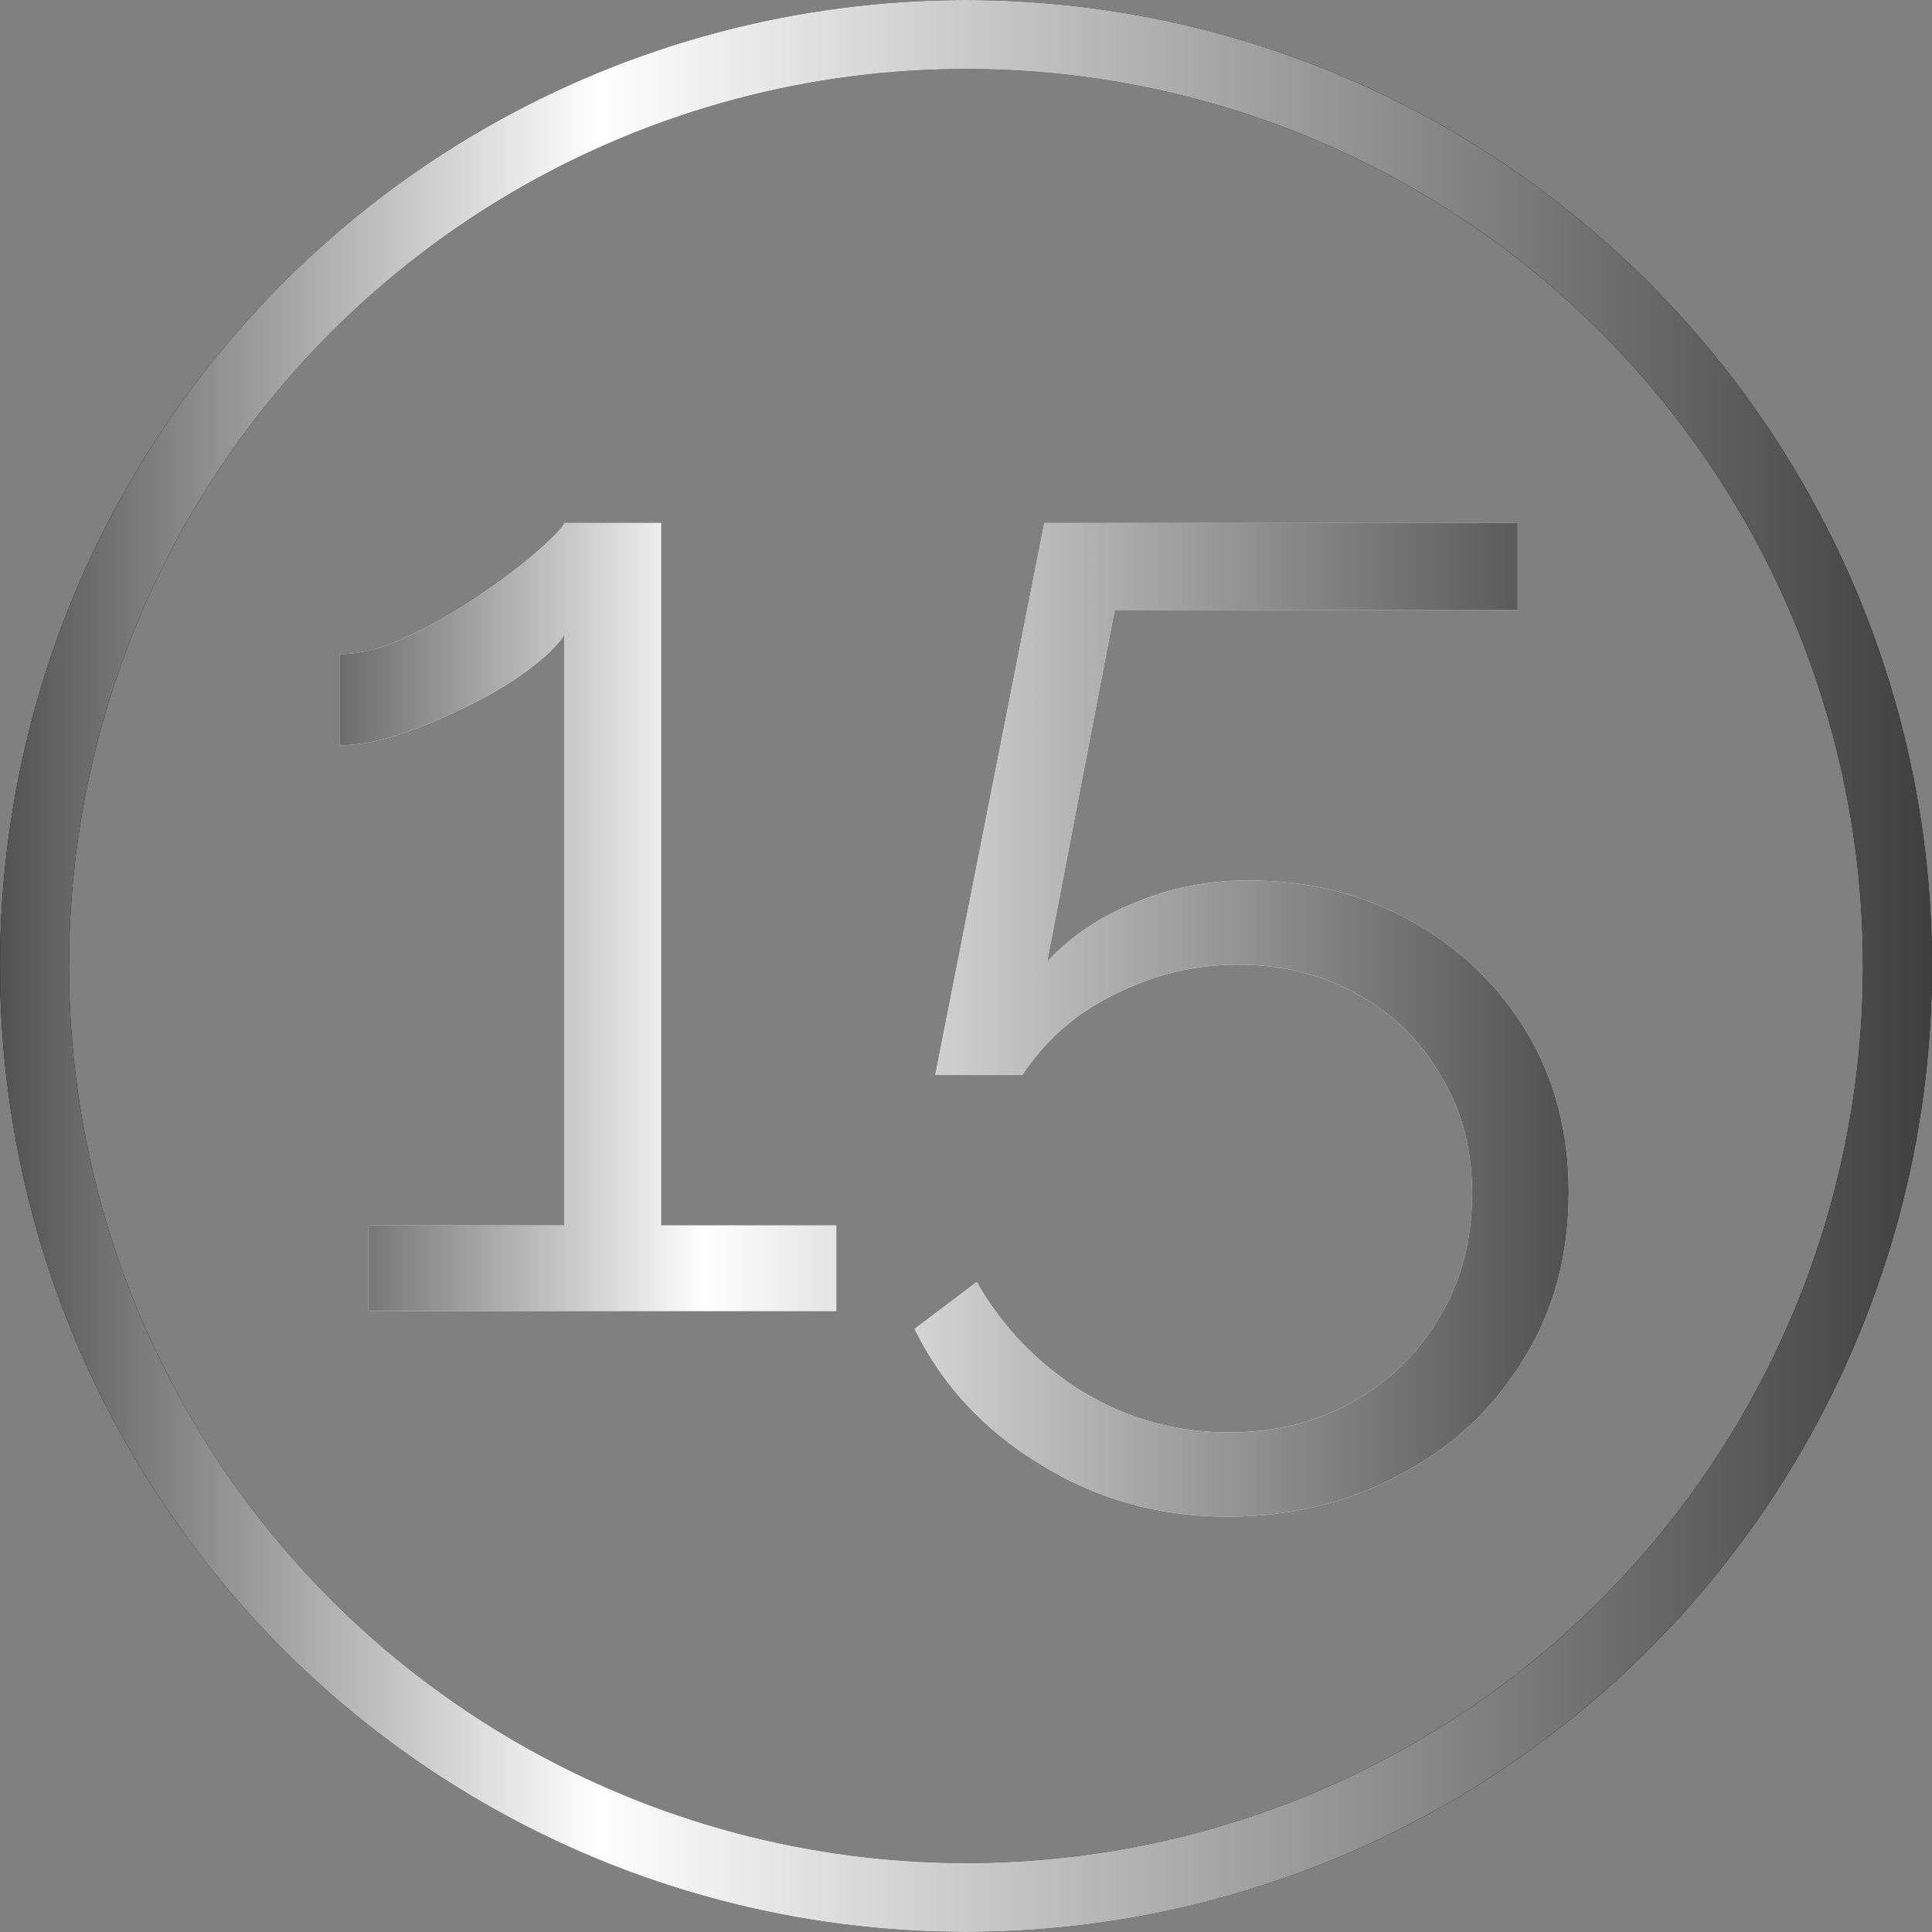
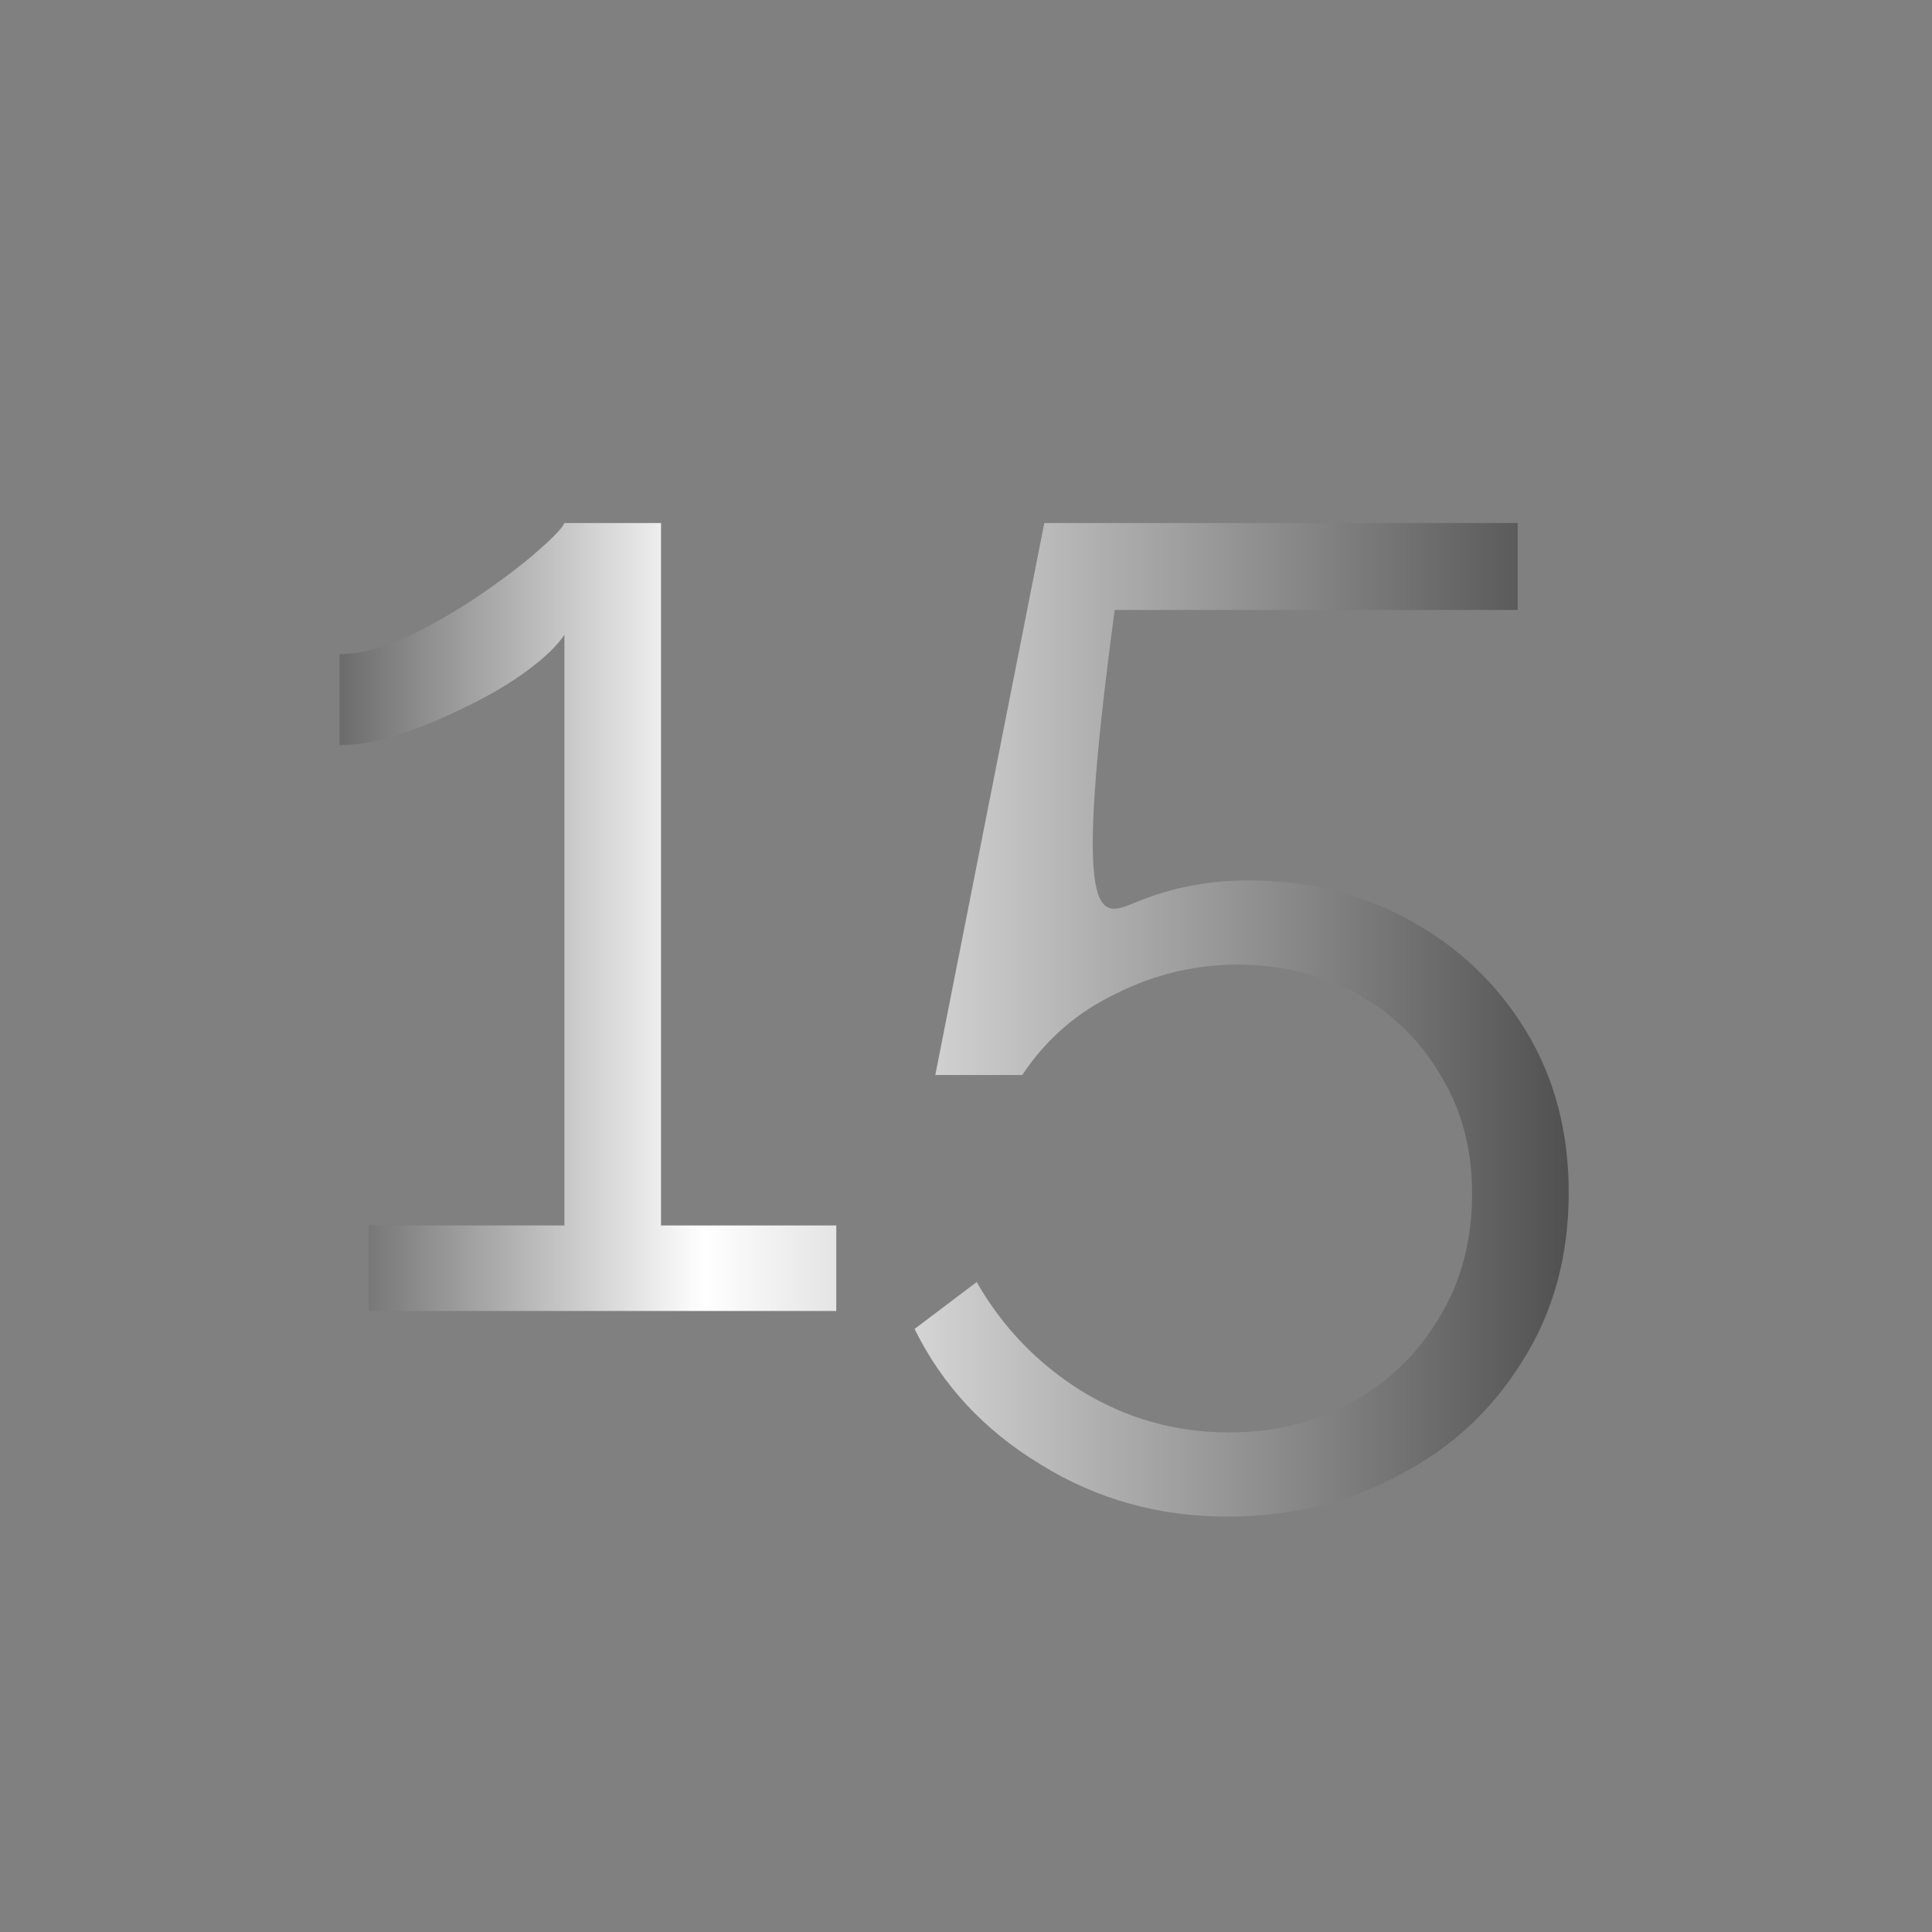
<svg xmlns="http://www.w3.org/2000/svg" width="28" height="28" viewBox="0 0 28 28" fill="none">
  <rect x="0" y="0" width="28" height="28" fill="#808080" stroke="none" />
-   <circle cx="14" cy="14" r="13.5" stroke="black" />
-   <circle cx="14" cy="14" r="13.5" stroke="url(#paint0_linear_1999_2327)" />
-   <path d="M12.12 17.76V19H5.34V17.76H8.18V9.2C8.073 9.36 7.893 9.533 7.64 9.72C7.387 9.907 7.093 10.08 6.76 10.24C6.44 10.4 6.12 10.533 5.8 10.64C5.48 10.747 5.187 10.8 4.92 10.8V9.48C5.227 9.48 5.56 9.393 5.92 9.22C6.28 9.047 6.627 8.847 6.96 8.62C7.293 8.393 7.573 8.18 7.8 7.98C8.027 7.78 8.153 7.647 8.18 7.58H9.58V17.76H12.12ZM17.795 21.98C16.795 21.98 15.888 21.727 15.075 21.22C14.261 20.727 13.655 20.073 13.255 19.26L14.155 18.58C14.528 19.233 15.035 19.76 15.675 20.16C16.328 20.56 17.041 20.76 17.815 20.76C18.481 20.76 19.075 20.613 19.595 20.32C20.128 20.027 20.548 19.62 20.855 19.1C21.175 18.58 21.335 17.98 21.335 17.3C21.335 16.647 21.181 16.073 20.875 15.58C20.581 15.073 20.175 14.68 19.655 14.4C19.148 14.12 18.575 13.98 17.935 13.98C17.321 13.98 16.735 14.12 16.175 14.4C15.615 14.667 15.161 15.06 14.815 15.58H13.555L15.135 7.58H21.995V8.84H16.155L15.175 13.94C15.521 13.567 15.948 13.28 16.455 13.08C16.961 12.867 17.508 12.76 18.095 12.76C18.961 12.76 19.741 12.953 20.435 13.34C21.141 13.727 21.701 14.26 22.115 14.94C22.528 15.62 22.735 16.4 22.735 17.28C22.735 18.213 22.508 19.033 22.055 19.74C21.615 20.447 21.021 20.993 20.275 21.38C19.528 21.78 18.701 21.98 17.795 21.98Z" fill="white" />
-   <path d="M12.12 17.76V19H5.34V17.76H8.18V9.2C8.073 9.36 7.893 9.533 7.64 9.72C7.387 9.907 7.093 10.08 6.76 10.24C6.44 10.4 6.12 10.533 5.8 10.64C5.48 10.747 5.187 10.8 4.92 10.8V9.48C5.227 9.48 5.56 9.393 5.92 9.22C6.28 9.047 6.627 8.847 6.96 8.62C7.293 8.393 7.573 8.18 7.8 7.98C8.027 7.78 8.153 7.647 8.18 7.58H9.58V17.76H12.12ZM17.795 21.98C16.795 21.98 15.888 21.727 15.075 21.22C14.261 20.727 13.655 20.073 13.255 19.26L14.155 18.58C14.528 19.233 15.035 19.76 15.675 20.16C16.328 20.56 17.041 20.76 17.815 20.76C18.481 20.76 19.075 20.613 19.595 20.32C20.128 20.027 20.548 19.62 20.855 19.1C21.175 18.58 21.335 17.98 21.335 17.3C21.335 16.647 21.181 16.073 20.875 15.58C20.581 15.073 20.175 14.68 19.655 14.4C19.148 14.12 18.575 13.98 17.935 13.98C17.321 13.98 16.735 14.12 16.175 14.4C15.615 14.667 15.161 15.06 14.815 15.58H13.555L15.135 7.58H21.995V8.84H16.155L15.175 13.94C15.521 13.567 15.948 13.28 16.455 13.08C16.961 12.867 17.508 12.76 18.095 12.76C18.961 12.76 19.741 12.953 20.435 13.34C21.141 13.727 21.701 14.26 22.115 14.94C22.528 15.62 22.735 16.4 22.735 17.28C22.735 18.213 22.508 19.033 22.055 19.74C21.615 20.447 21.021 20.993 20.275 21.38C19.528 21.78 18.701 21.98 17.795 21.98Z" fill="url(#paint1_linear_1999_2327)" />
+   <path d="M12.12 17.76V19H5.34V17.76H8.18V9.2C8.073 9.36 7.893 9.533 7.64 9.72C7.387 9.907 7.093 10.08 6.76 10.24C6.44 10.4 6.12 10.533 5.8 10.64C5.48 10.747 5.187 10.8 4.92 10.8V9.48C5.227 9.48 5.56 9.393 5.92 9.22C6.28 9.047 6.627 8.847 6.96 8.62C7.293 8.393 7.573 8.18 7.8 7.98C8.027 7.78 8.153 7.647 8.18 7.58H9.58V17.76H12.12ZM17.795 21.98C16.795 21.98 15.888 21.727 15.075 21.22C14.261 20.727 13.655 20.073 13.255 19.26L14.155 18.58C14.528 19.233 15.035 19.76 15.675 20.16C16.328 20.56 17.041 20.76 17.815 20.76C18.481 20.76 19.075 20.613 19.595 20.32C20.128 20.027 20.548 19.62 20.855 19.1C21.175 18.58 21.335 17.98 21.335 17.3C21.335 16.647 21.181 16.073 20.875 15.58C20.581 15.073 20.175 14.68 19.655 14.4C19.148 14.12 18.575 13.98 17.935 13.98C17.321 13.98 16.735 14.12 16.175 14.4C15.615 14.667 15.161 15.06 14.815 15.58H13.555L15.135 7.58H21.995V8.84H16.155C15.521 13.567 15.948 13.28 16.455 13.08C16.961 12.867 17.508 12.76 18.095 12.76C18.961 12.76 19.741 12.953 20.435 13.34C21.141 13.727 21.701 14.26 22.115 14.94C22.528 15.62 22.735 16.4 22.735 17.28C22.735 18.213 22.508 19.033 22.055 19.74C21.615 20.447 21.021 20.993 20.275 21.38C19.528 21.78 18.701 21.98 17.795 21.98Z" fill="url(#paint1_linear_1999_2327)" />
  <defs>
    <linearGradient id="paint0_linear_1999_2327" x1="0" y1="14" x2="28" y2="14" gradientUnits="userSpaceOnUse">
      <stop stop-color="#525252" />
      <stop offset="0.31" stop-color="white" />
      <stop offset="1" stop-color="#3F3F3F" />
    </linearGradient>
    <linearGradient id="paint1_linear_1999_2327" x1="4" y1="12" x2="24" y2="12" gradientUnits="userSpaceOnUse">
      <stop stop-color="#525252" />
      <stop offset="0.31" stop-color="white" />
      <stop offset="1" stop-color="#3F3F3F" />
    </linearGradient>
  </defs>
</svg>